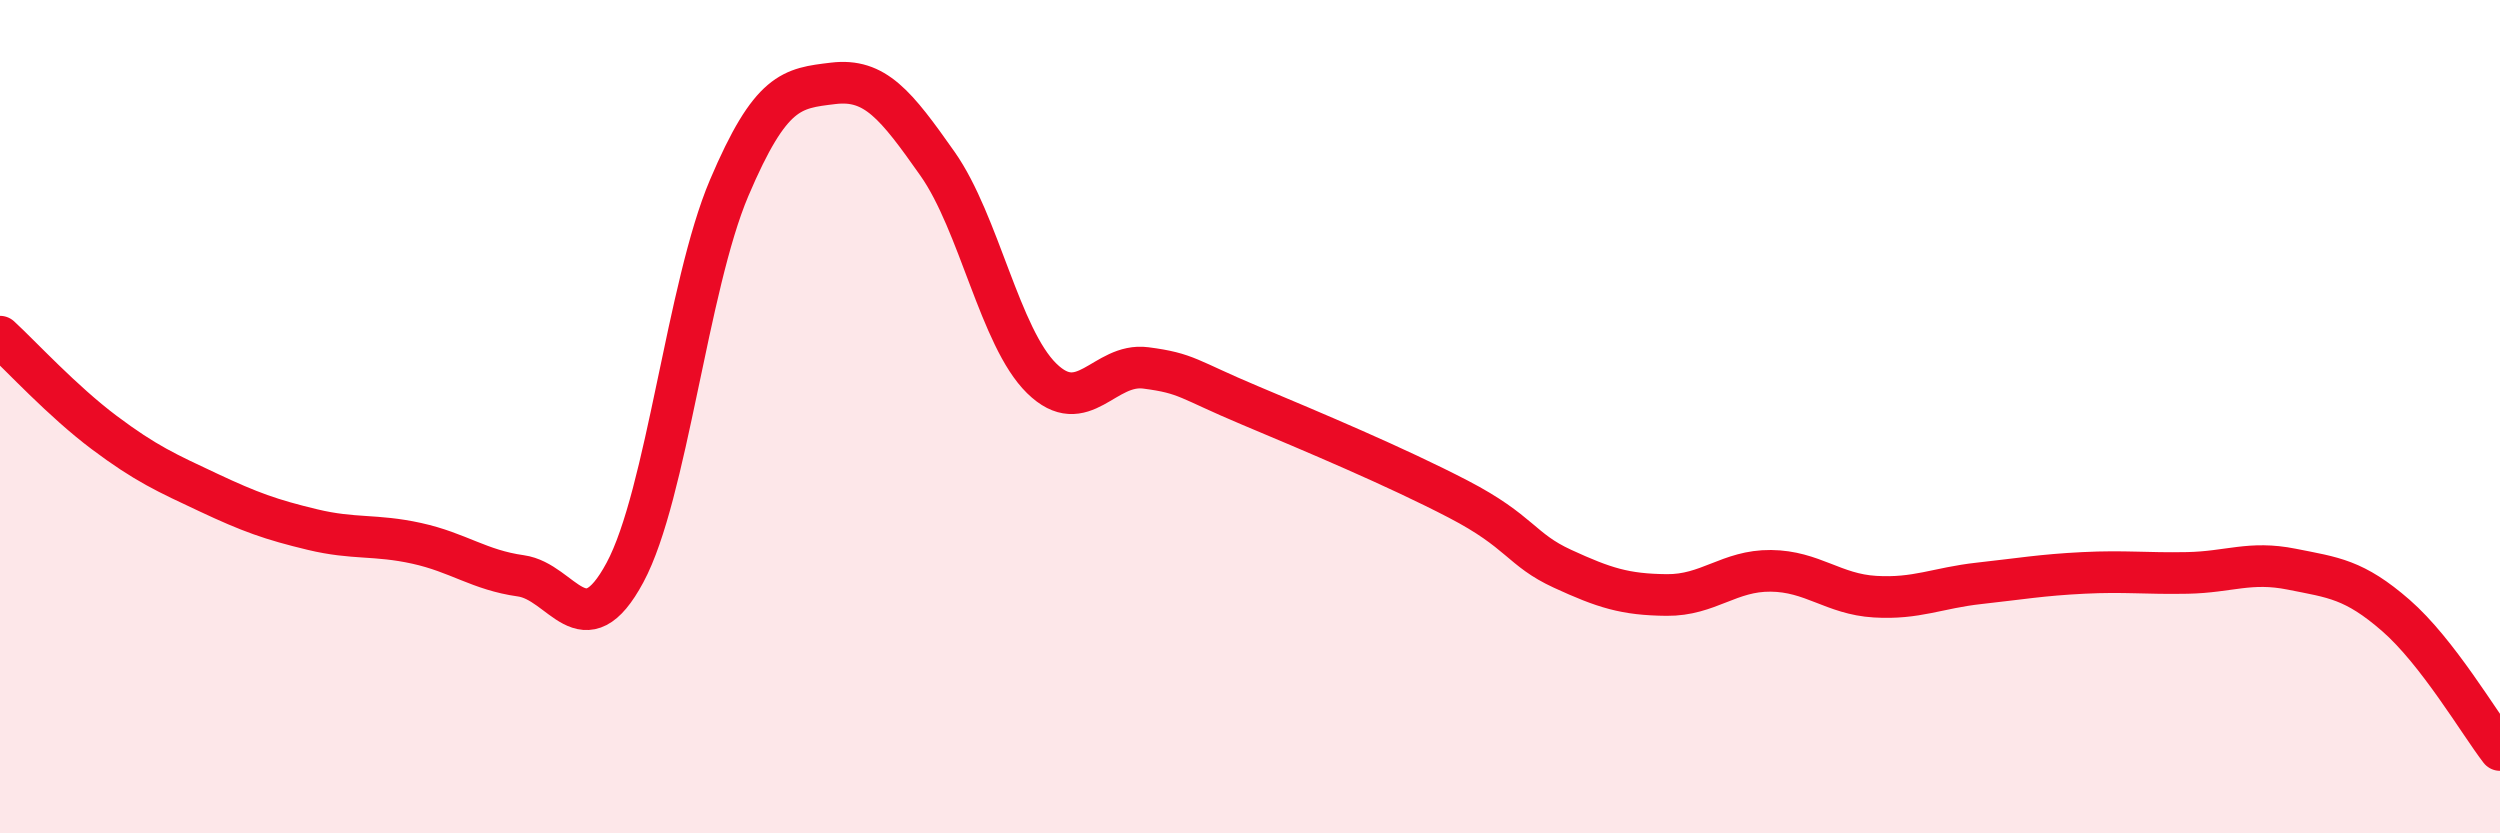
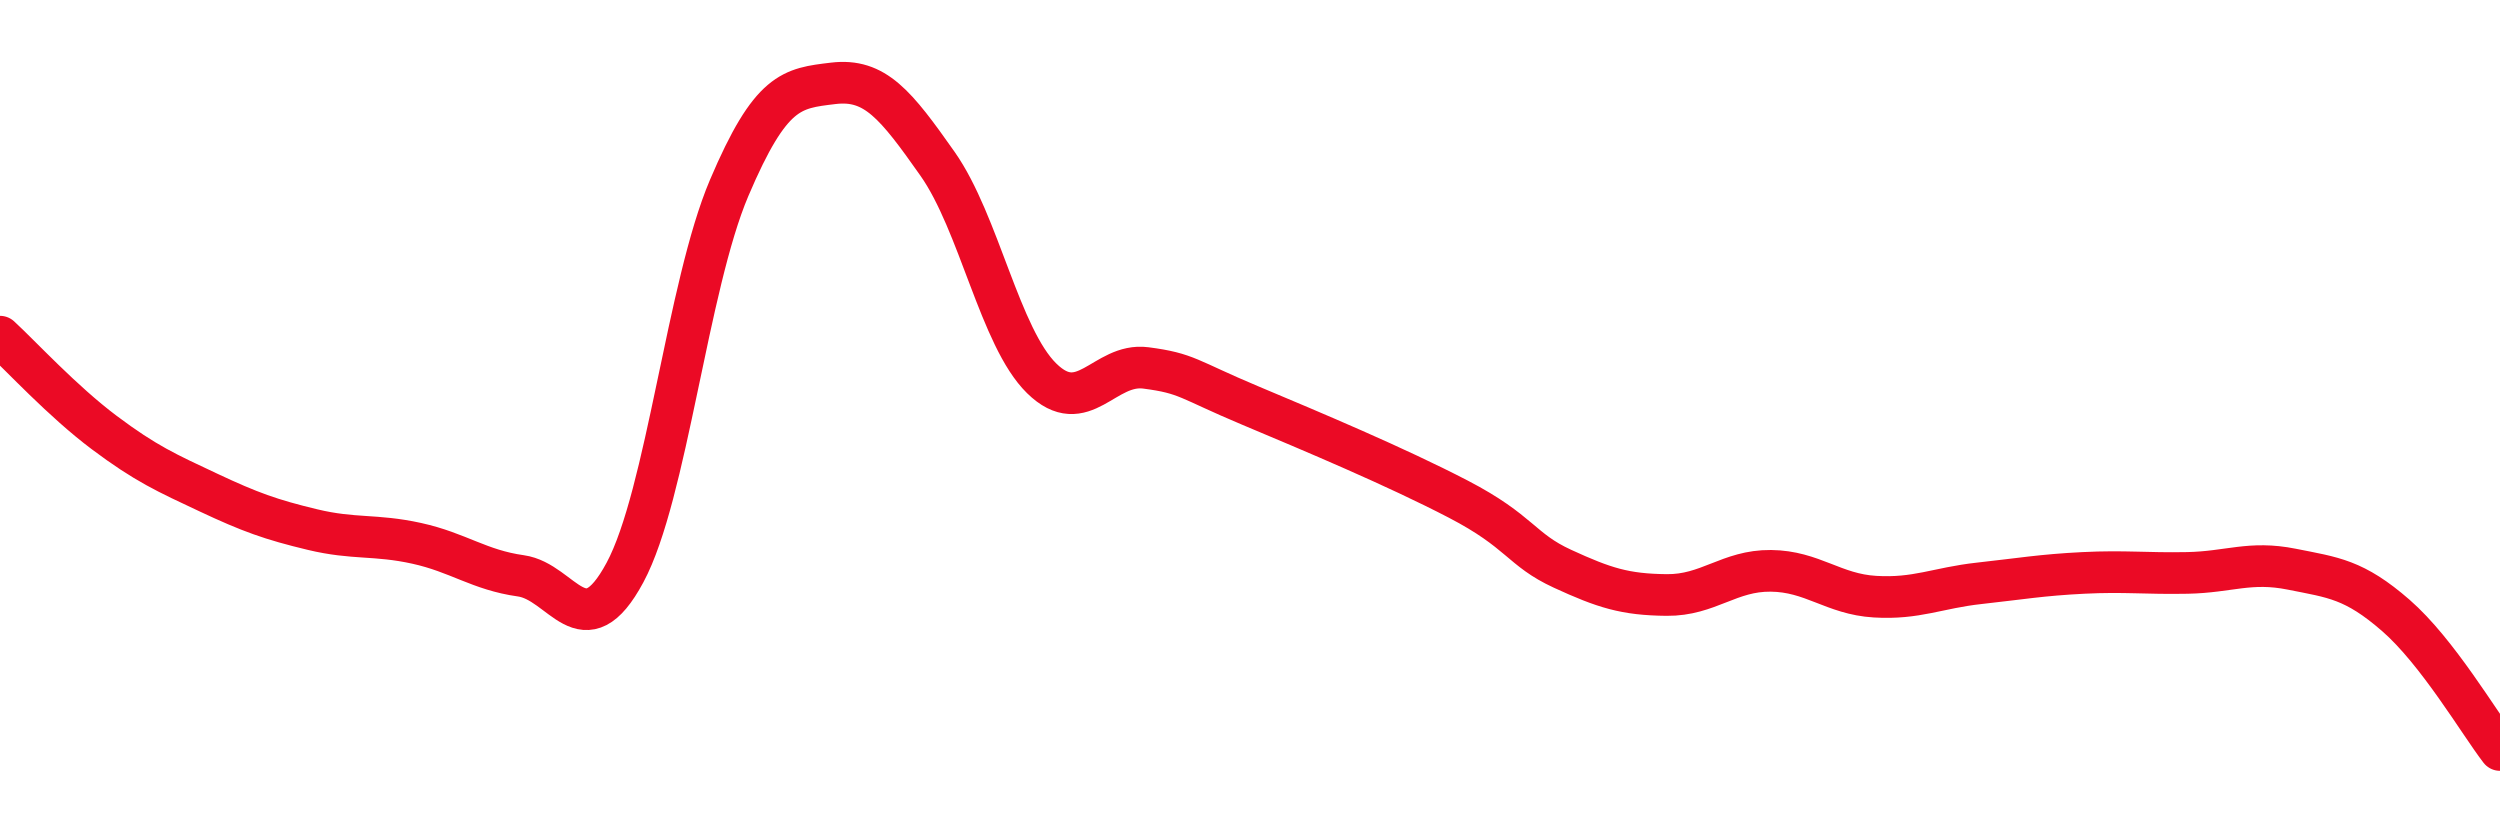
<svg xmlns="http://www.w3.org/2000/svg" width="60" height="20" viewBox="0 0 60 20">
-   <path d="M 0,8.08 C 0.5,8.54 1.5,9.63 2.5,10.38 C 3.5,11.13 4,11.35 5,11.82 C 6,12.29 6.5,12.47 7.5,12.71 C 8.5,12.95 9,12.82 10,13.04 C 11,13.26 11.5,13.68 12.5,13.82 C 13.5,13.96 14,15.6 15,13.74 C 16,11.88 16.5,6.86 17.5,4.51 C 18.5,2.16 19,2.12 20,2 C 21,1.88 21.5,2.51 22.5,3.93 C 23.5,5.35 24,8.1 25,9.08 C 26,10.06 26.5,8.7 27.5,8.83 C 28.5,8.96 28.5,9.1 30,9.73 C 31.5,10.36 33.5,11.2 35,11.98 C 36.5,12.76 36.5,13.19 37.5,13.65 C 38.5,14.11 39,14.27 40,14.28 C 41,14.29 41.5,13.69 42.5,13.7 C 43.5,13.71 44,14.26 45,14.32 C 46,14.38 46.5,14.11 47.5,14 C 48.5,13.89 49,13.8 50,13.75 C 51,13.7 51.5,13.77 52.5,13.75 C 53.5,13.73 54,13.46 55,13.66 C 56,13.86 56.5,13.9 57.5,14.77 C 58.5,15.64 59.5,17.35 60,18L60 20L0 20Z" fill="#EB0A25" opacity="0.1" stroke-linecap="round" stroke-linejoin="round" />
  <path d="M 0,8.08 C 0.5,8.54 1.5,9.63 2.5,10.38 C 3.5,11.13 4,11.35 5,11.82 C 6,12.29 6.5,12.47 7.5,12.71 C 8.5,12.95 9,12.82 10,13.04 C 11,13.26 11.5,13.68 12.5,13.82 C 13.5,13.96 14,15.6 15,13.74 C 16,11.88 16.5,6.86 17.5,4.51 C 18.5,2.16 19,2.12 20,2 C 21,1.88 21.5,2.51 22.5,3.93 C 23.5,5.35 24,8.1 25,9.08 C 26,10.06 26.5,8.7 27.5,8.83 C 28.5,8.96 28.5,9.1 30,9.73 C 31.5,10.36 33.5,11.2 35,11.98 C 36.5,12.76 36.5,13.19 37.5,13.65 C 38.5,14.11 39,14.27 40,14.28 C 41,14.29 41.5,13.69 42.5,13.7 C 43.5,13.71 44,14.26 45,14.32 C 46,14.38 46.5,14.11 47.5,14 C 48.5,13.89 49,13.8 50,13.75 C 51,13.7 51.5,13.77 52.5,13.75 C 53.5,13.73 54,13.46 55,13.66 C 56,13.86 56.5,13.9 57.5,14.77 C 58.5,15.64 59.5,17.35 60,18" stroke="#EB0A25" stroke-width="1" fill="none" stroke-linecap="round" stroke-linejoin="round" />
</svg>